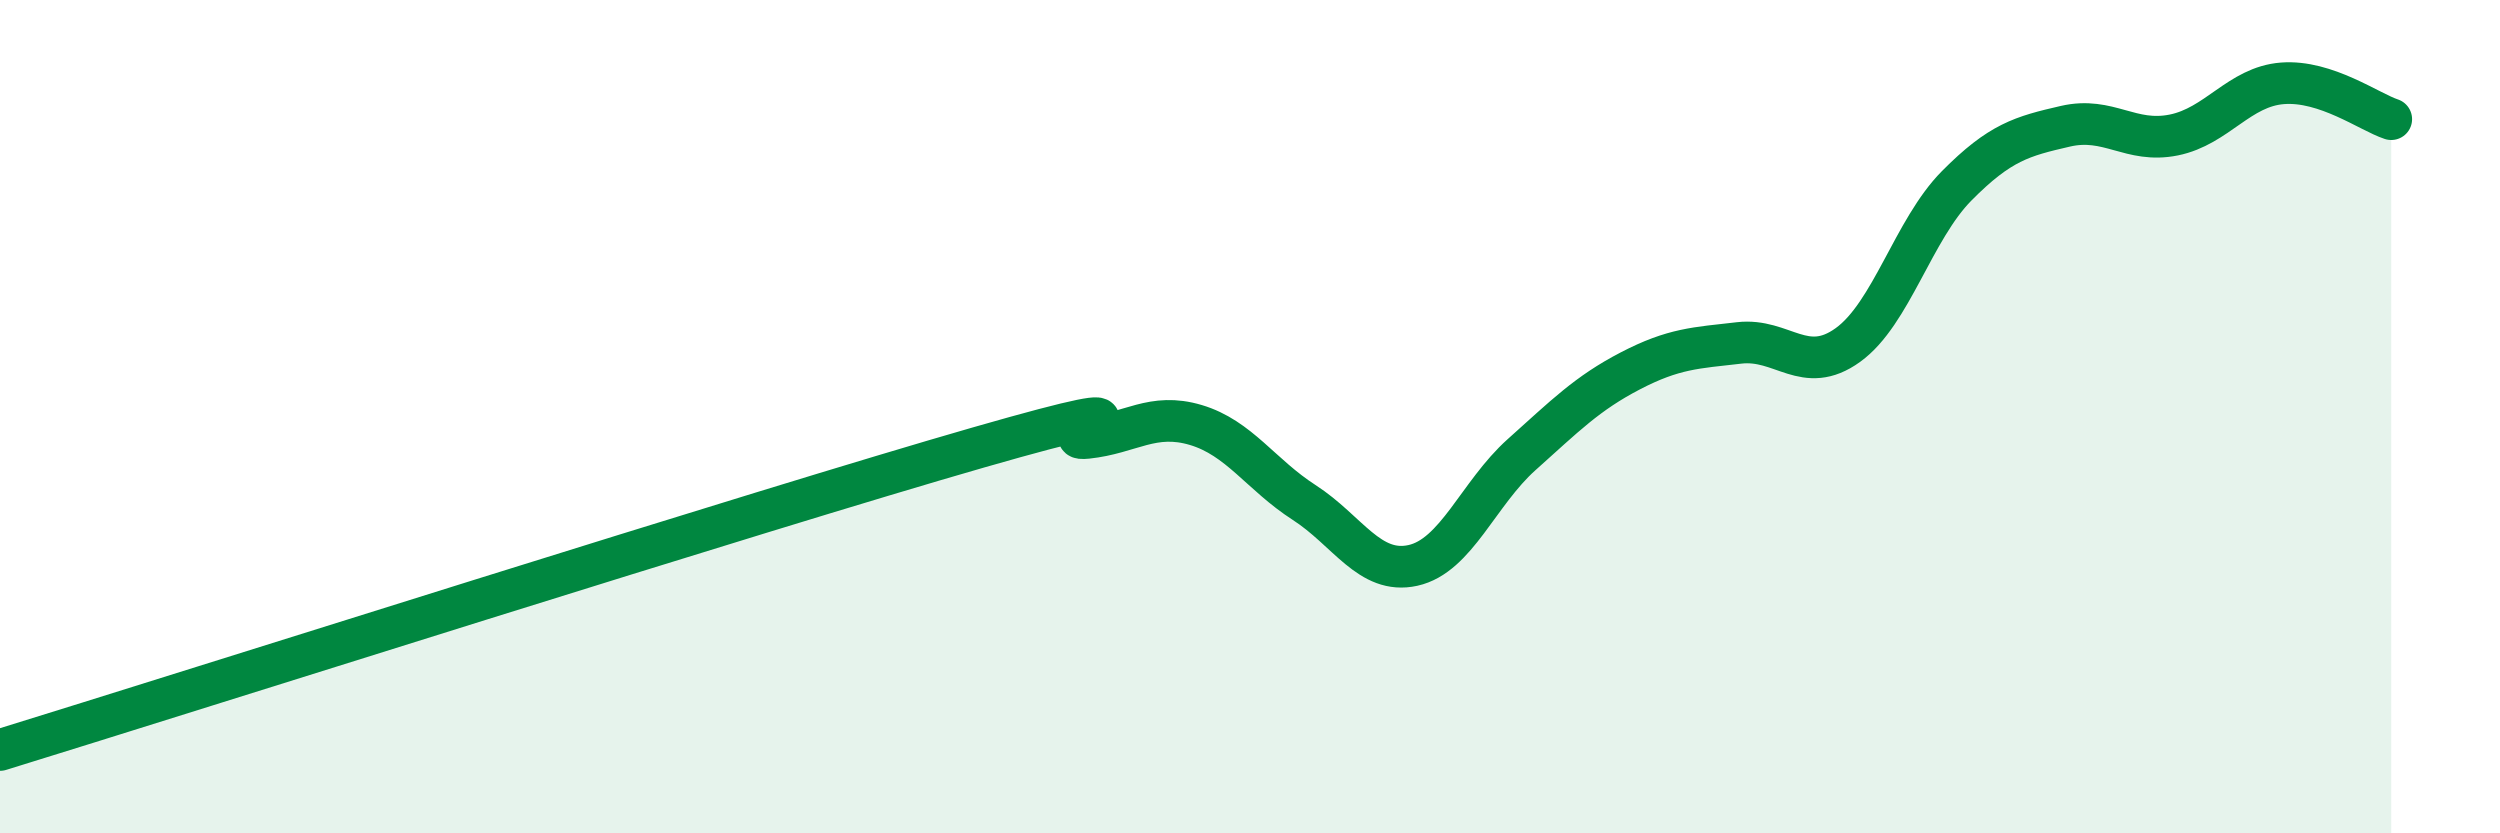
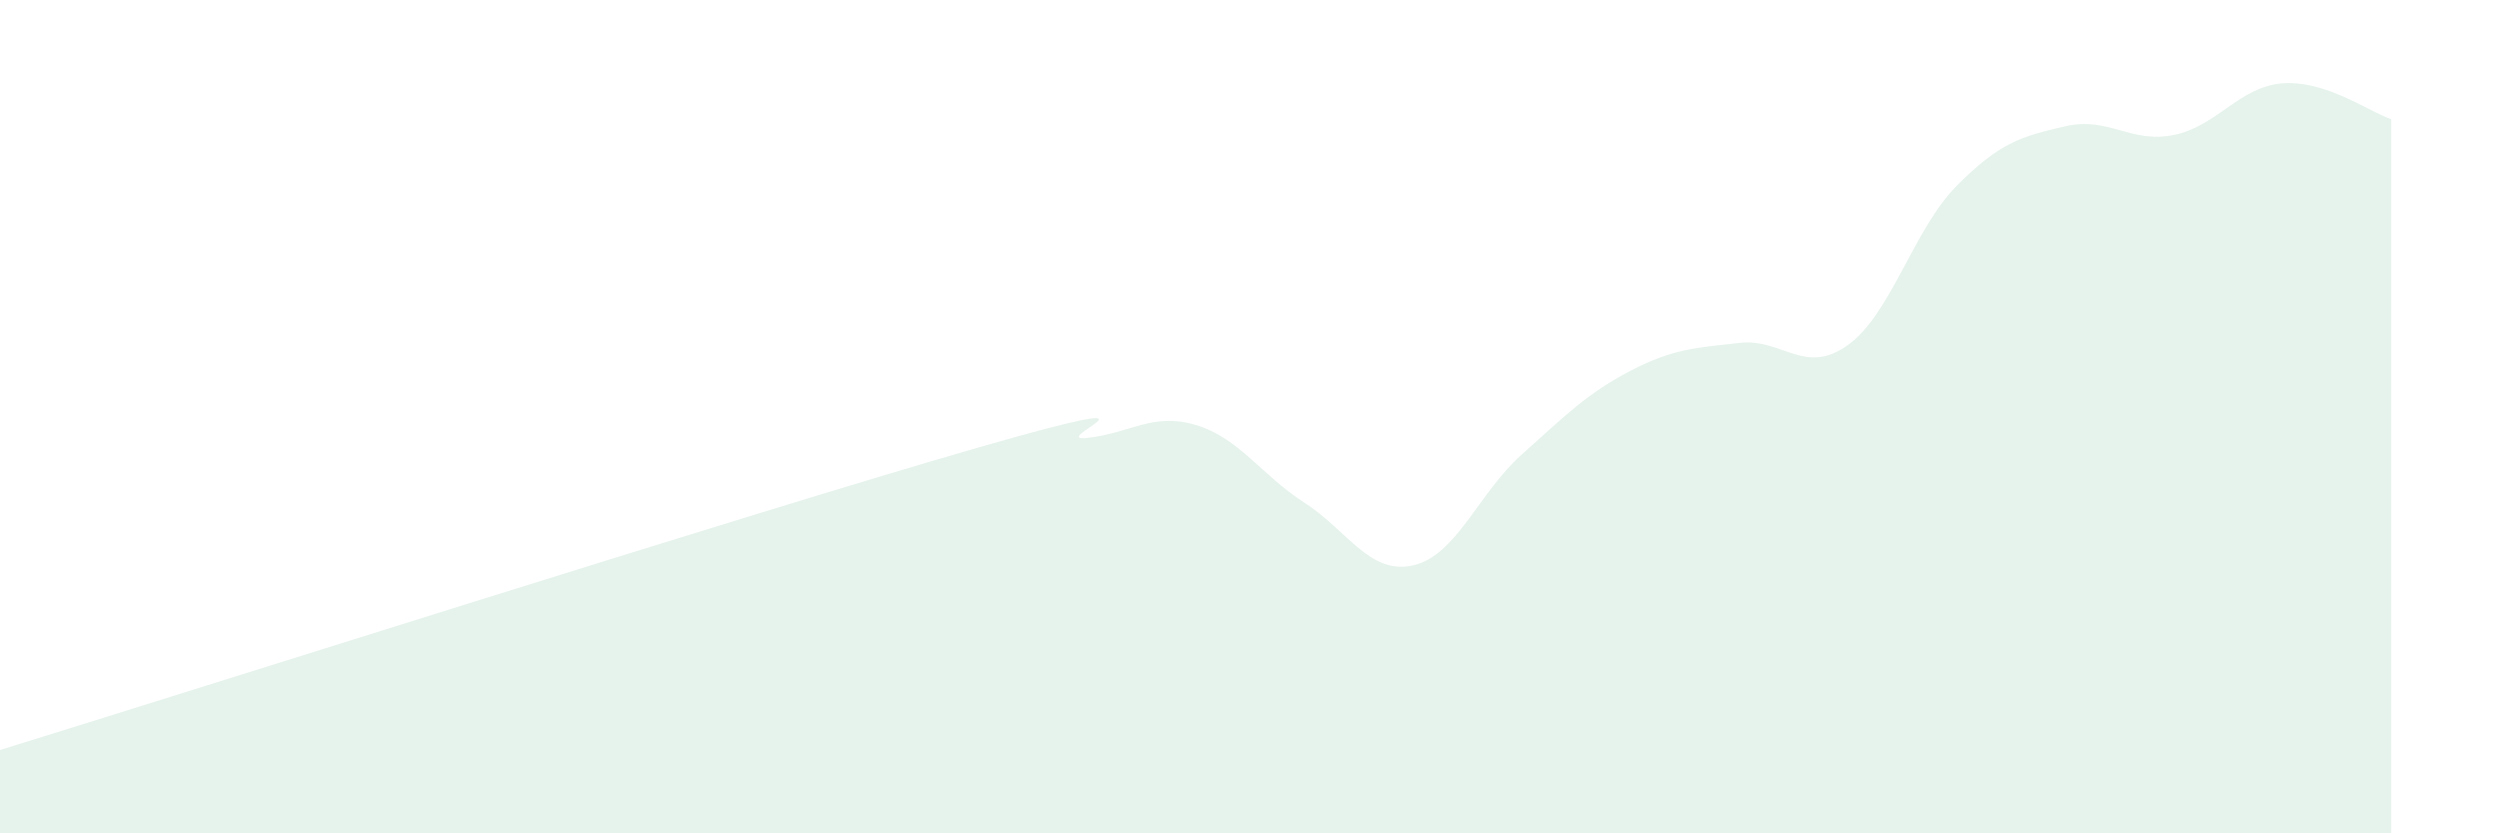
<svg xmlns="http://www.w3.org/2000/svg" width="60" height="20" viewBox="0 0 60 20">
  <path d="M 0,18 C 4.7,16.55 18.26,12.24 23.48,10.74 C 28.7,9.24 25.05,10.62 26.09,10.51 C 27.13,10.4 27.66,9.89 28.7,10.2 C 29.74,10.51 30.26,11.39 31.3,12.06 C 32.34,12.73 32.87,13.8 33.91,13.57 C 34.95,13.34 35.48,11.84 36.52,10.91 C 37.56,9.98 38.09,9.44 39.13,8.9 C 40.17,8.36 40.7,8.35 41.74,8.23 C 42.78,8.11 43.31,9.03 44.35,8.28 C 45.39,7.53 45.92,5.51 46.96,4.46 C 48,3.41 48.53,3.27 49.57,3.03 C 50.61,2.79 51.13,3.45 52.17,3.24 C 53.21,3.03 53.74,2.08 54.78,2 C 55.82,1.92 56.87,2.69 57.39,2.86L57.39 20L0 20Z" fill="#008740" opacity="0.1" stroke-linecap="round" stroke-linejoin="round" />
-   <path d="M 0,18 C 4.7,16.55 18.26,12.24 23.48,10.74 C 28.7,9.24 25.05,10.62 26.09,10.51 C 27.13,10.4 27.66,9.89 28.7,10.2 C 29.74,10.51 30.26,11.39 31.3,12.06 C 32.34,12.73 32.87,13.8 33.91,13.57 C 34.95,13.34 35.48,11.84 36.52,10.91 C 37.56,9.98 38.09,9.44 39.13,8.9 C 40.17,8.36 40.7,8.35 41.74,8.23 C 42.78,8.11 43.31,9.03 44.35,8.28 C 45.39,7.53 45.92,5.51 46.96,4.46 C 48,3.41 48.53,3.27 49.57,3.03 C 50.61,2.79 51.13,3.45 52.17,3.24 C 53.21,3.03 53.74,2.08 54.78,2 C 55.82,1.92 56.87,2.69 57.39,2.86" stroke="#008740" stroke-width="1" fill="none" stroke-linecap="round" stroke-linejoin="round" />
</svg>